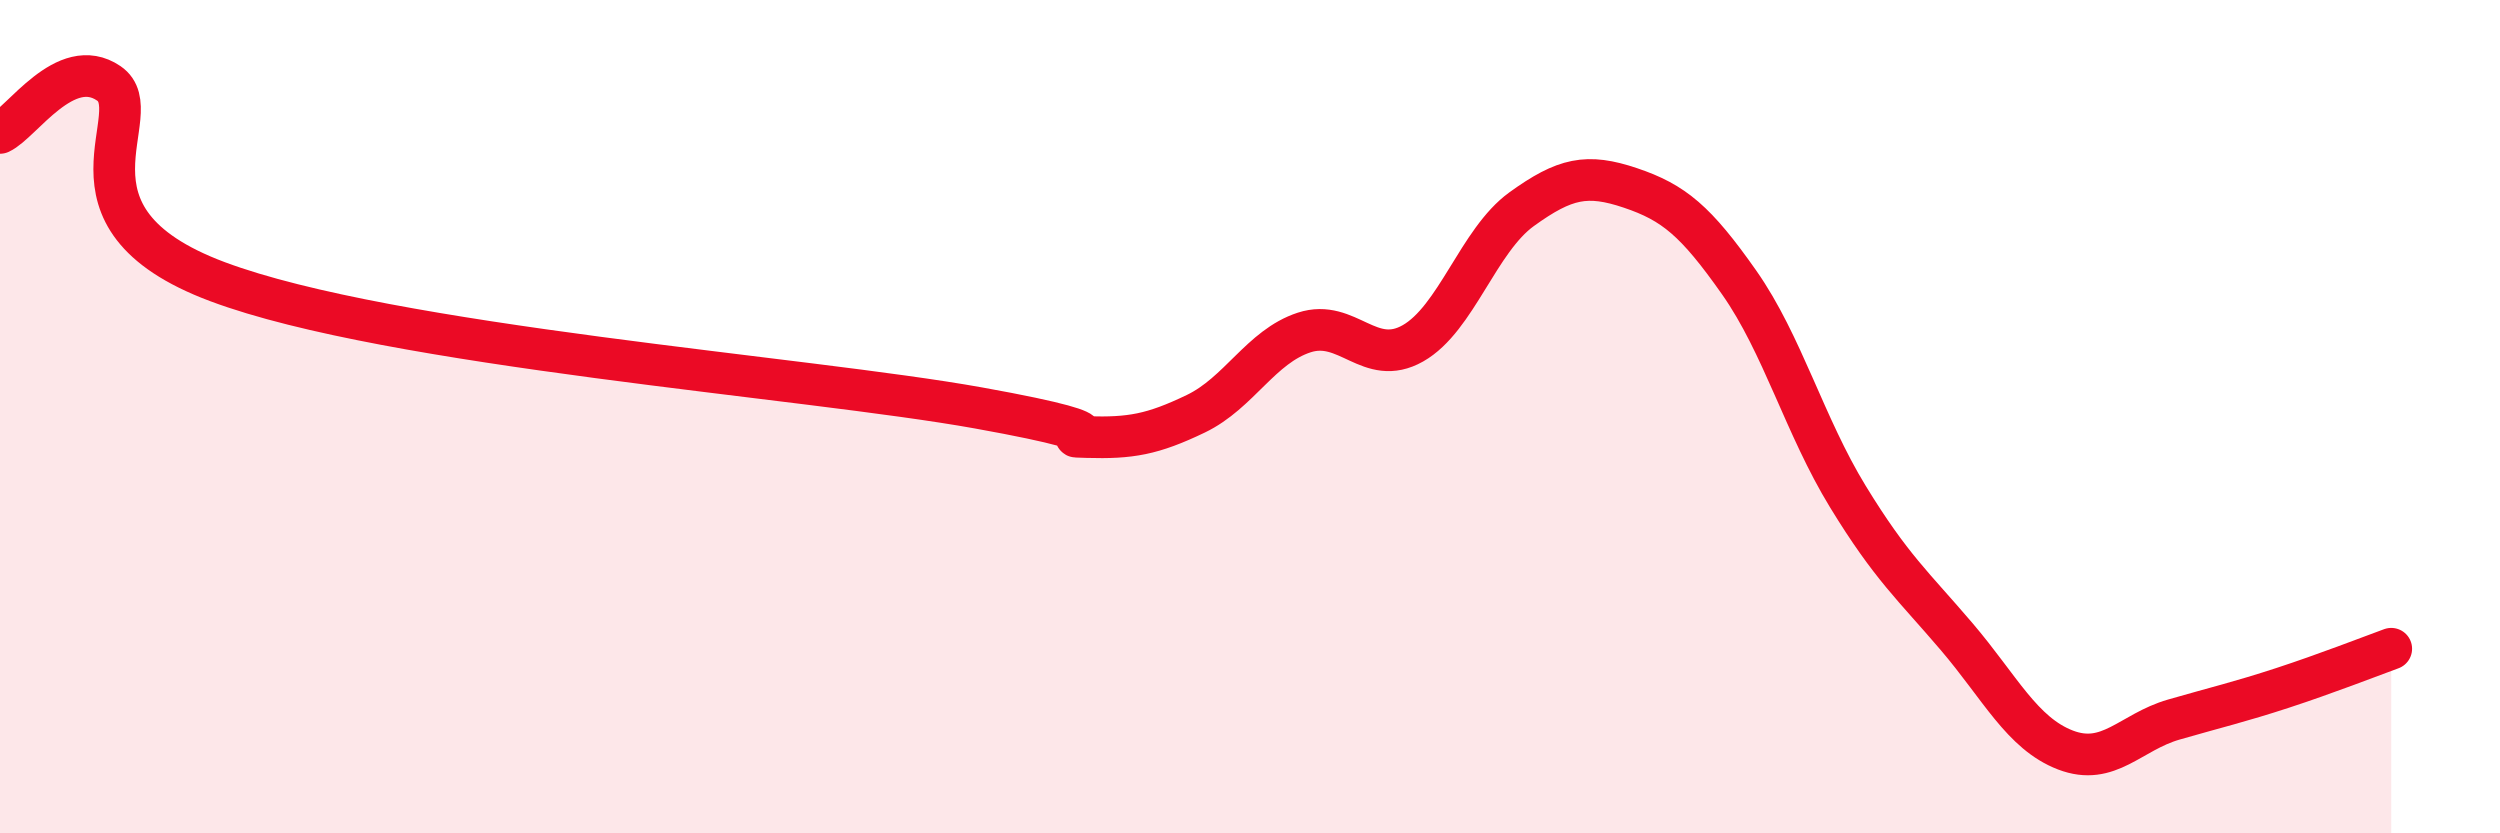
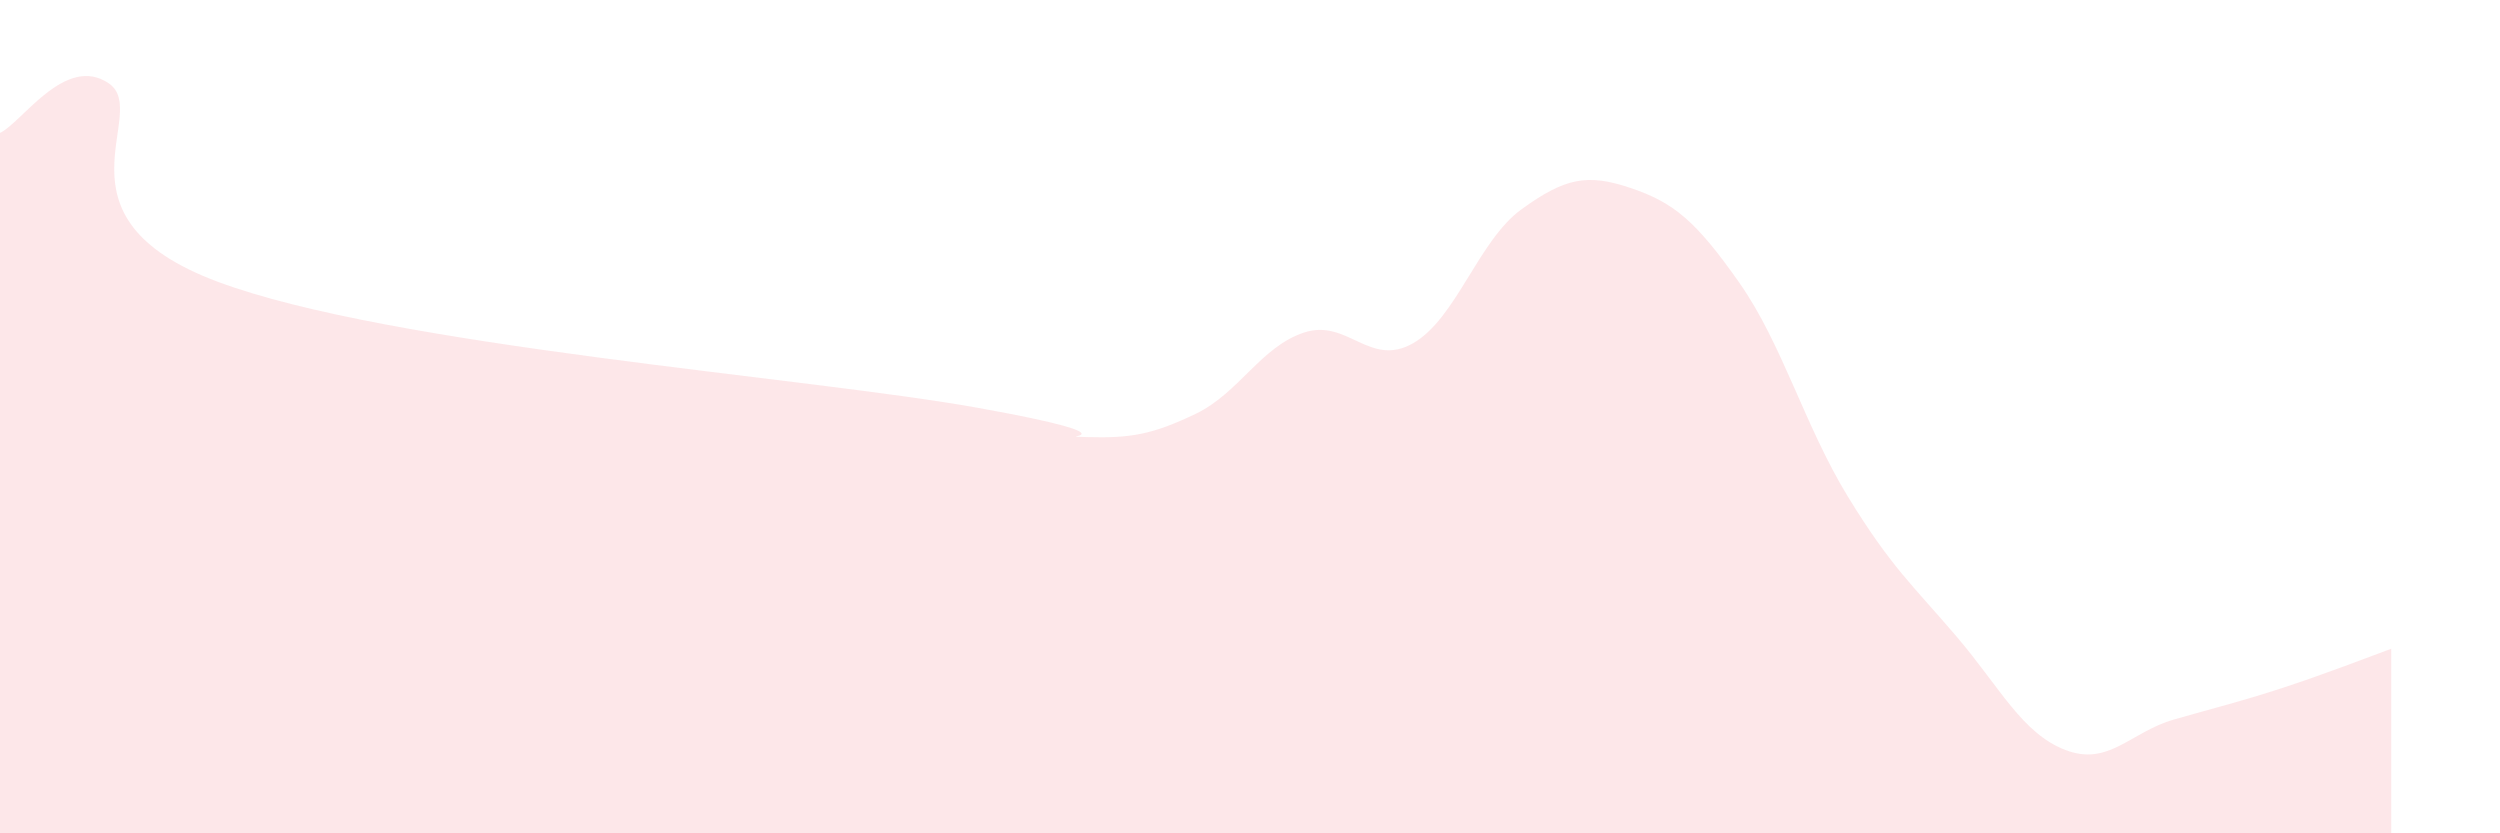
<svg xmlns="http://www.w3.org/2000/svg" width="60" height="20" viewBox="0 0 60 20">
  <path d="M 0,3.19 C 0.52,2.95 1.57,1.29 2.61,2 C 3.65,2.71 1.05,5.2 5.22,6.76 C 9.39,8.32 19.31,9.04 23.48,9.79 C 27.65,10.54 25.05,10.46 26.09,10.49 C 27.13,10.52 27.66,10.43 28.7,9.93 C 29.74,9.43 30.26,8.32 31.3,7.98 C 32.34,7.64 32.87,8.83 33.91,8.24 C 34.95,7.65 35.48,5.77 36.52,5.02 C 37.56,4.27 38.09,4.16 39.13,4.51 C 40.17,4.86 40.7,5.3 41.74,6.78 C 42.78,8.26 43.31,10.22 44.35,11.92 C 45.39,13.62 45.92,14.06 46.96,15.28 C 48,16.5 48.53,17.6 49.57,18 C 50.61,18.4 51.13,17.57 52.17,17.27 C 53.21,16.97 53.74,16.85 54.78,16.51 C 55.82,16.17 56.87,15.76 57.39,15.57L57.39 20L0 20Z" fill="#EB0A25" opacity="0.1" stroke-linecap="round" stroke-linejoin="round" />
-   <path d="M 0,3.19 C 0.52,2.95 1.57,1.29 2.61,2 C 3.65,2.71 1.05,5.2 5.22,6.76 C 9.39,8.32 19.31,9.04 23.48,9.79 C 27.65,10.54 25.05,10.46 26.09,10.49 C 27.13,10.52 27.66,10.43 28.7,9.93 C 29.74,9.43 30.26,8.32 31.3,7.98 C 32.34,7.64 32.87,8.83 33.91,8.24 C 34.95,7.65 35.48,5.77 36.52,5.02 C 37.56,4.27 38.09,4.16 39.13,4.51 C 40.17,4.86 40.7,5.3 41.74,6.78 C 42.78,8.26 43.31,10.22 44.35,11.92 C 45.39,13.62 45.92,14.06 46.96,15.28 C 48,16.5 48.53,17.6 49.57,18 C 50.61,18.4 51.13,17.57 52.17,17.27 C 53.21,16.97 53.74,16.85 54.78,16.51 C 55.82,16.17 56.87,15.76 57.39,15.57" stroke="#EB0A25" stroke-width="1" fill="none" stroke-linecap="round" stroke-linejoin="round" />
</svg>